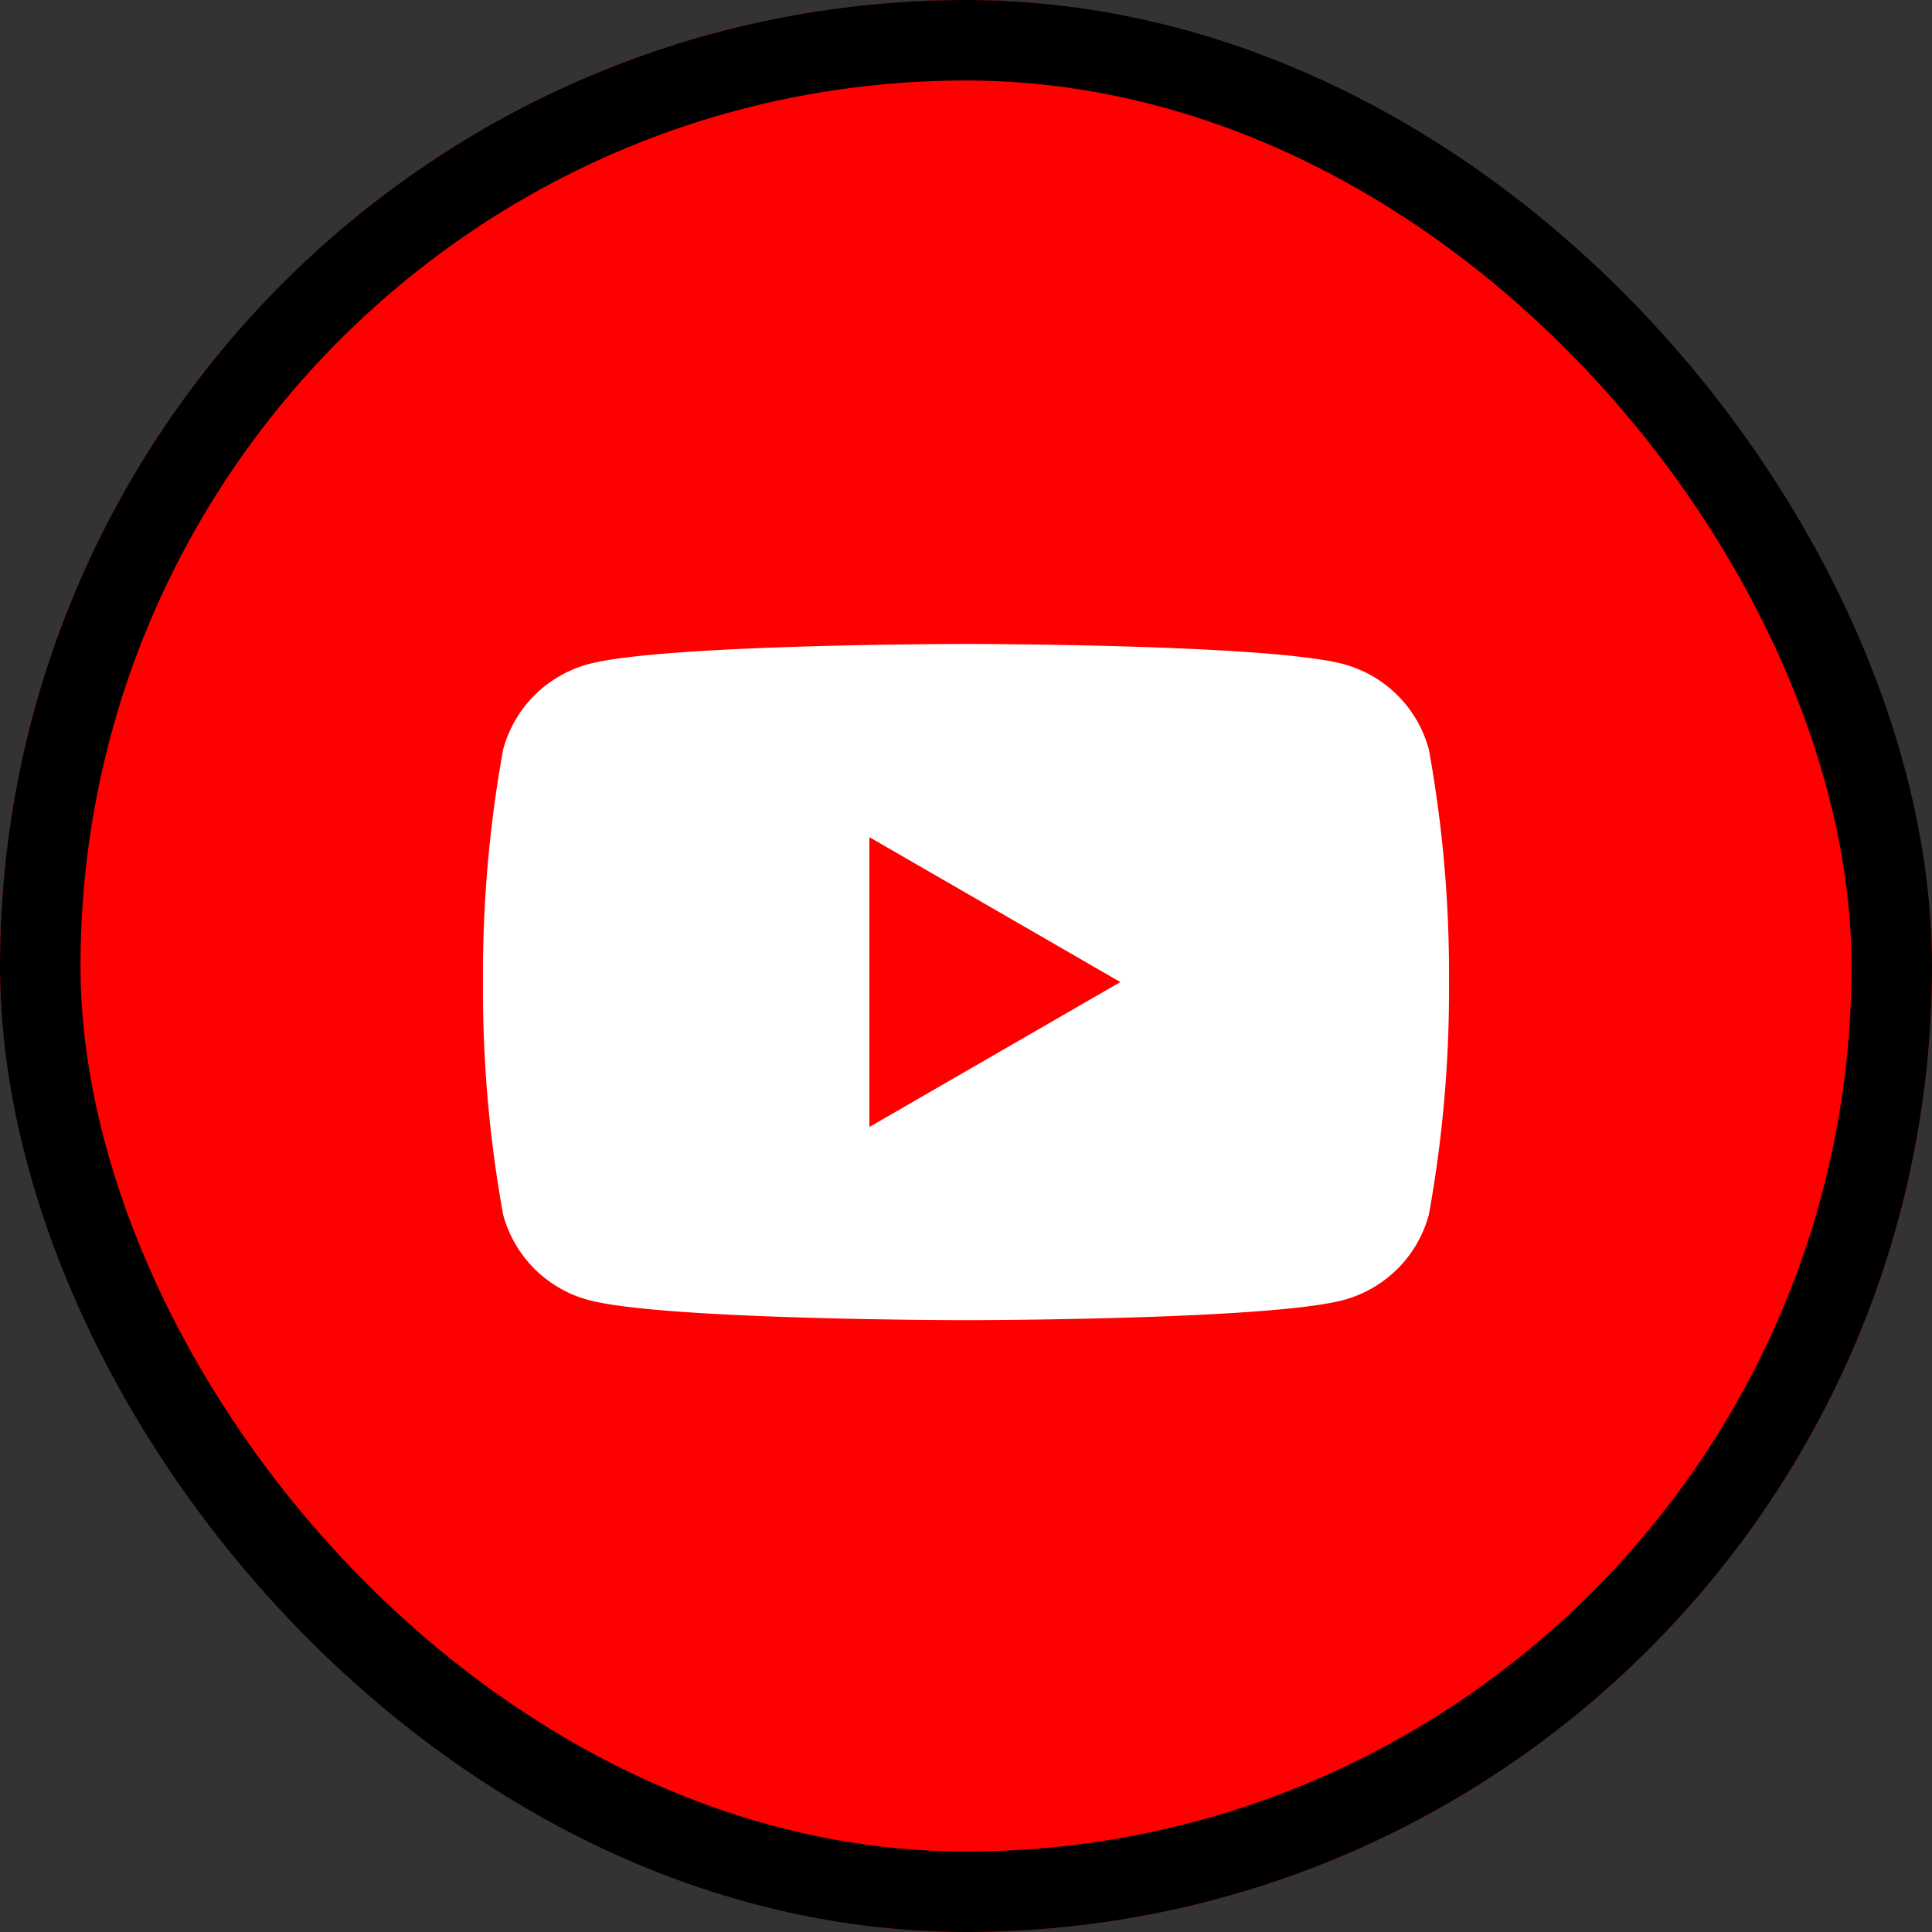
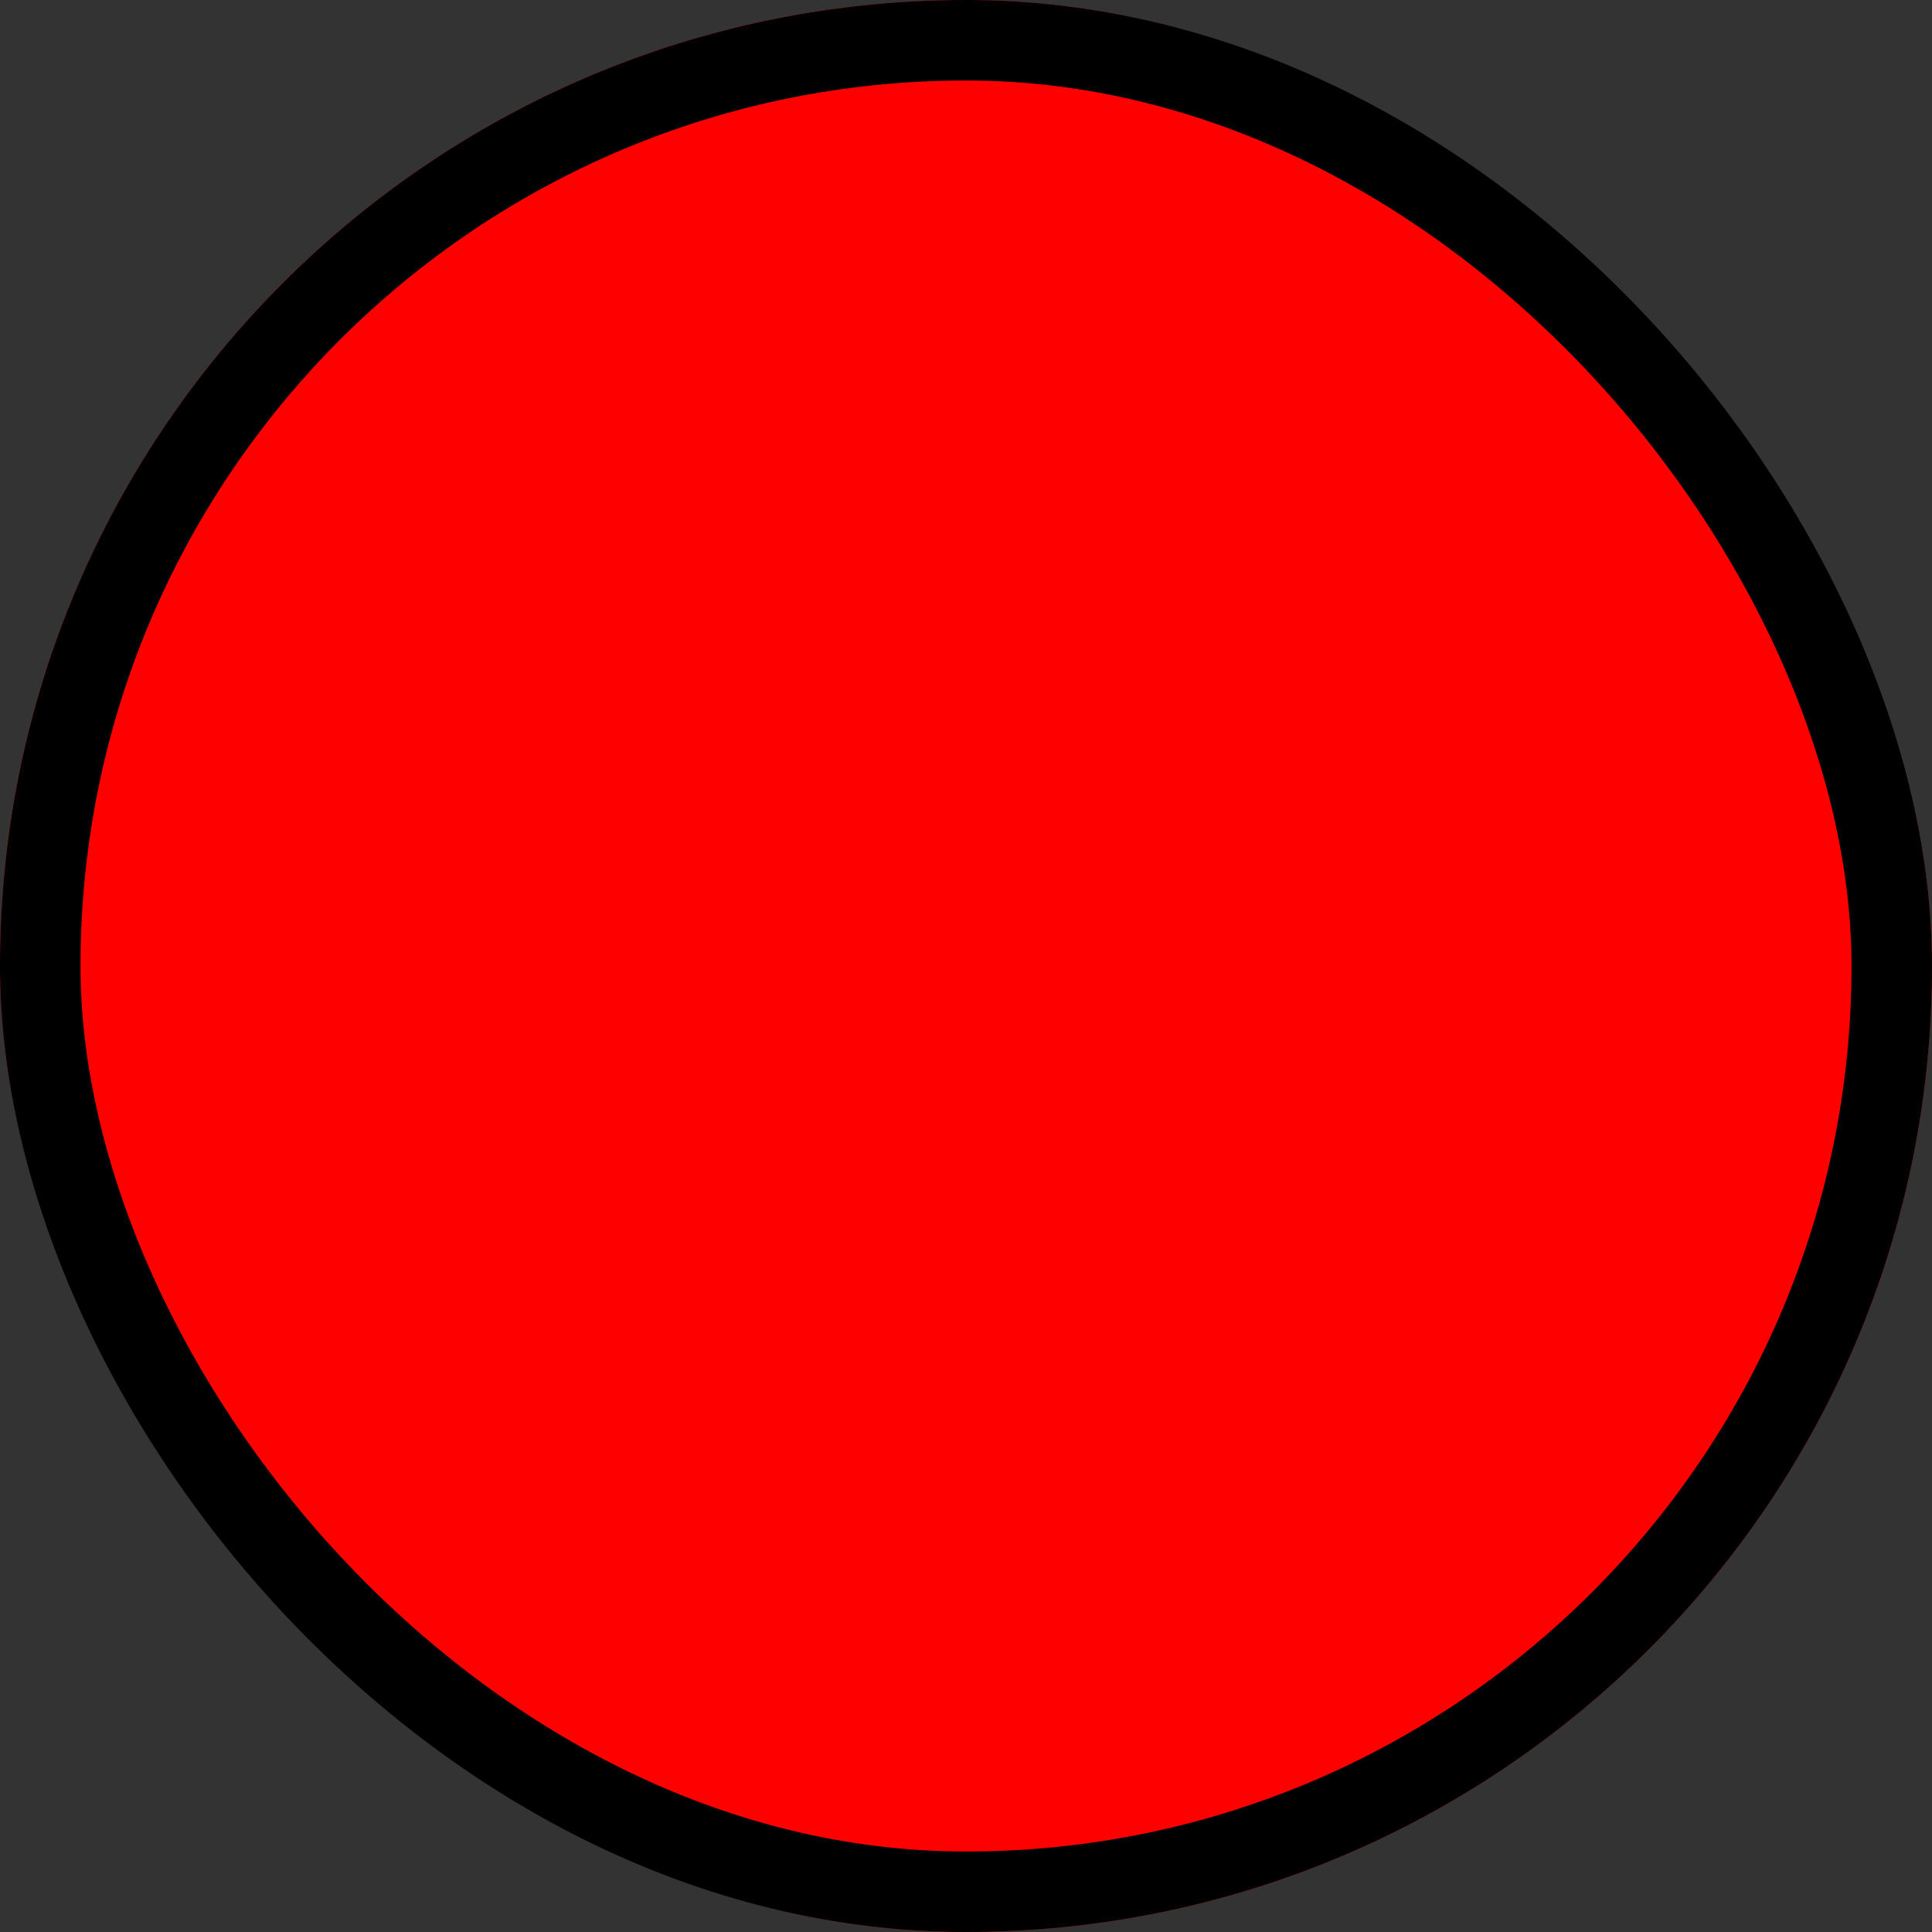
<svg xmlns="http://www.w3.org/2000/svg" id="SNSボタン" width="48" height="48" viewBox="0 0 48 48">
  <rect x="0" y="0" width="48" height="48" fill="#333333" stroke="none" />
  <g id="アイコン" fill="red" stroke="#000" stroke-width="2">
    <rect width="48" height="48" rx="24" stroke="none" />
    <rect x="1" y="1" width="46" height="46" rx="23" fill="none" />
  </g>
-   <path id="パス_7" data-name="パス 7" d="M23.5,2.623A3.006,3.006,0,0,0,21.377.5C19.505,0,12,0,12,0s-7.5,0-9.377.5A3.006,3.006,0,0,0,.5,2.623,31.226,31.226,0,0,0,0,8.4a31.228,31.228,0,0,0,.5,5.777A3.005,3.005,0,0,0,2.623,16.3c1.872.5,9.377.5,9.377.5s7.505,0,9.377-.5A3.005,3.005,0,0,0,23.5,14.177,31.228,31.228,0,0,0,24,8.4a31.226,31.226,0,0,0-.5-5.777M9.6,12V4.8l6.235,3.6Z" transform="translate(12 15.999)" fill="#fff" />
</svg>